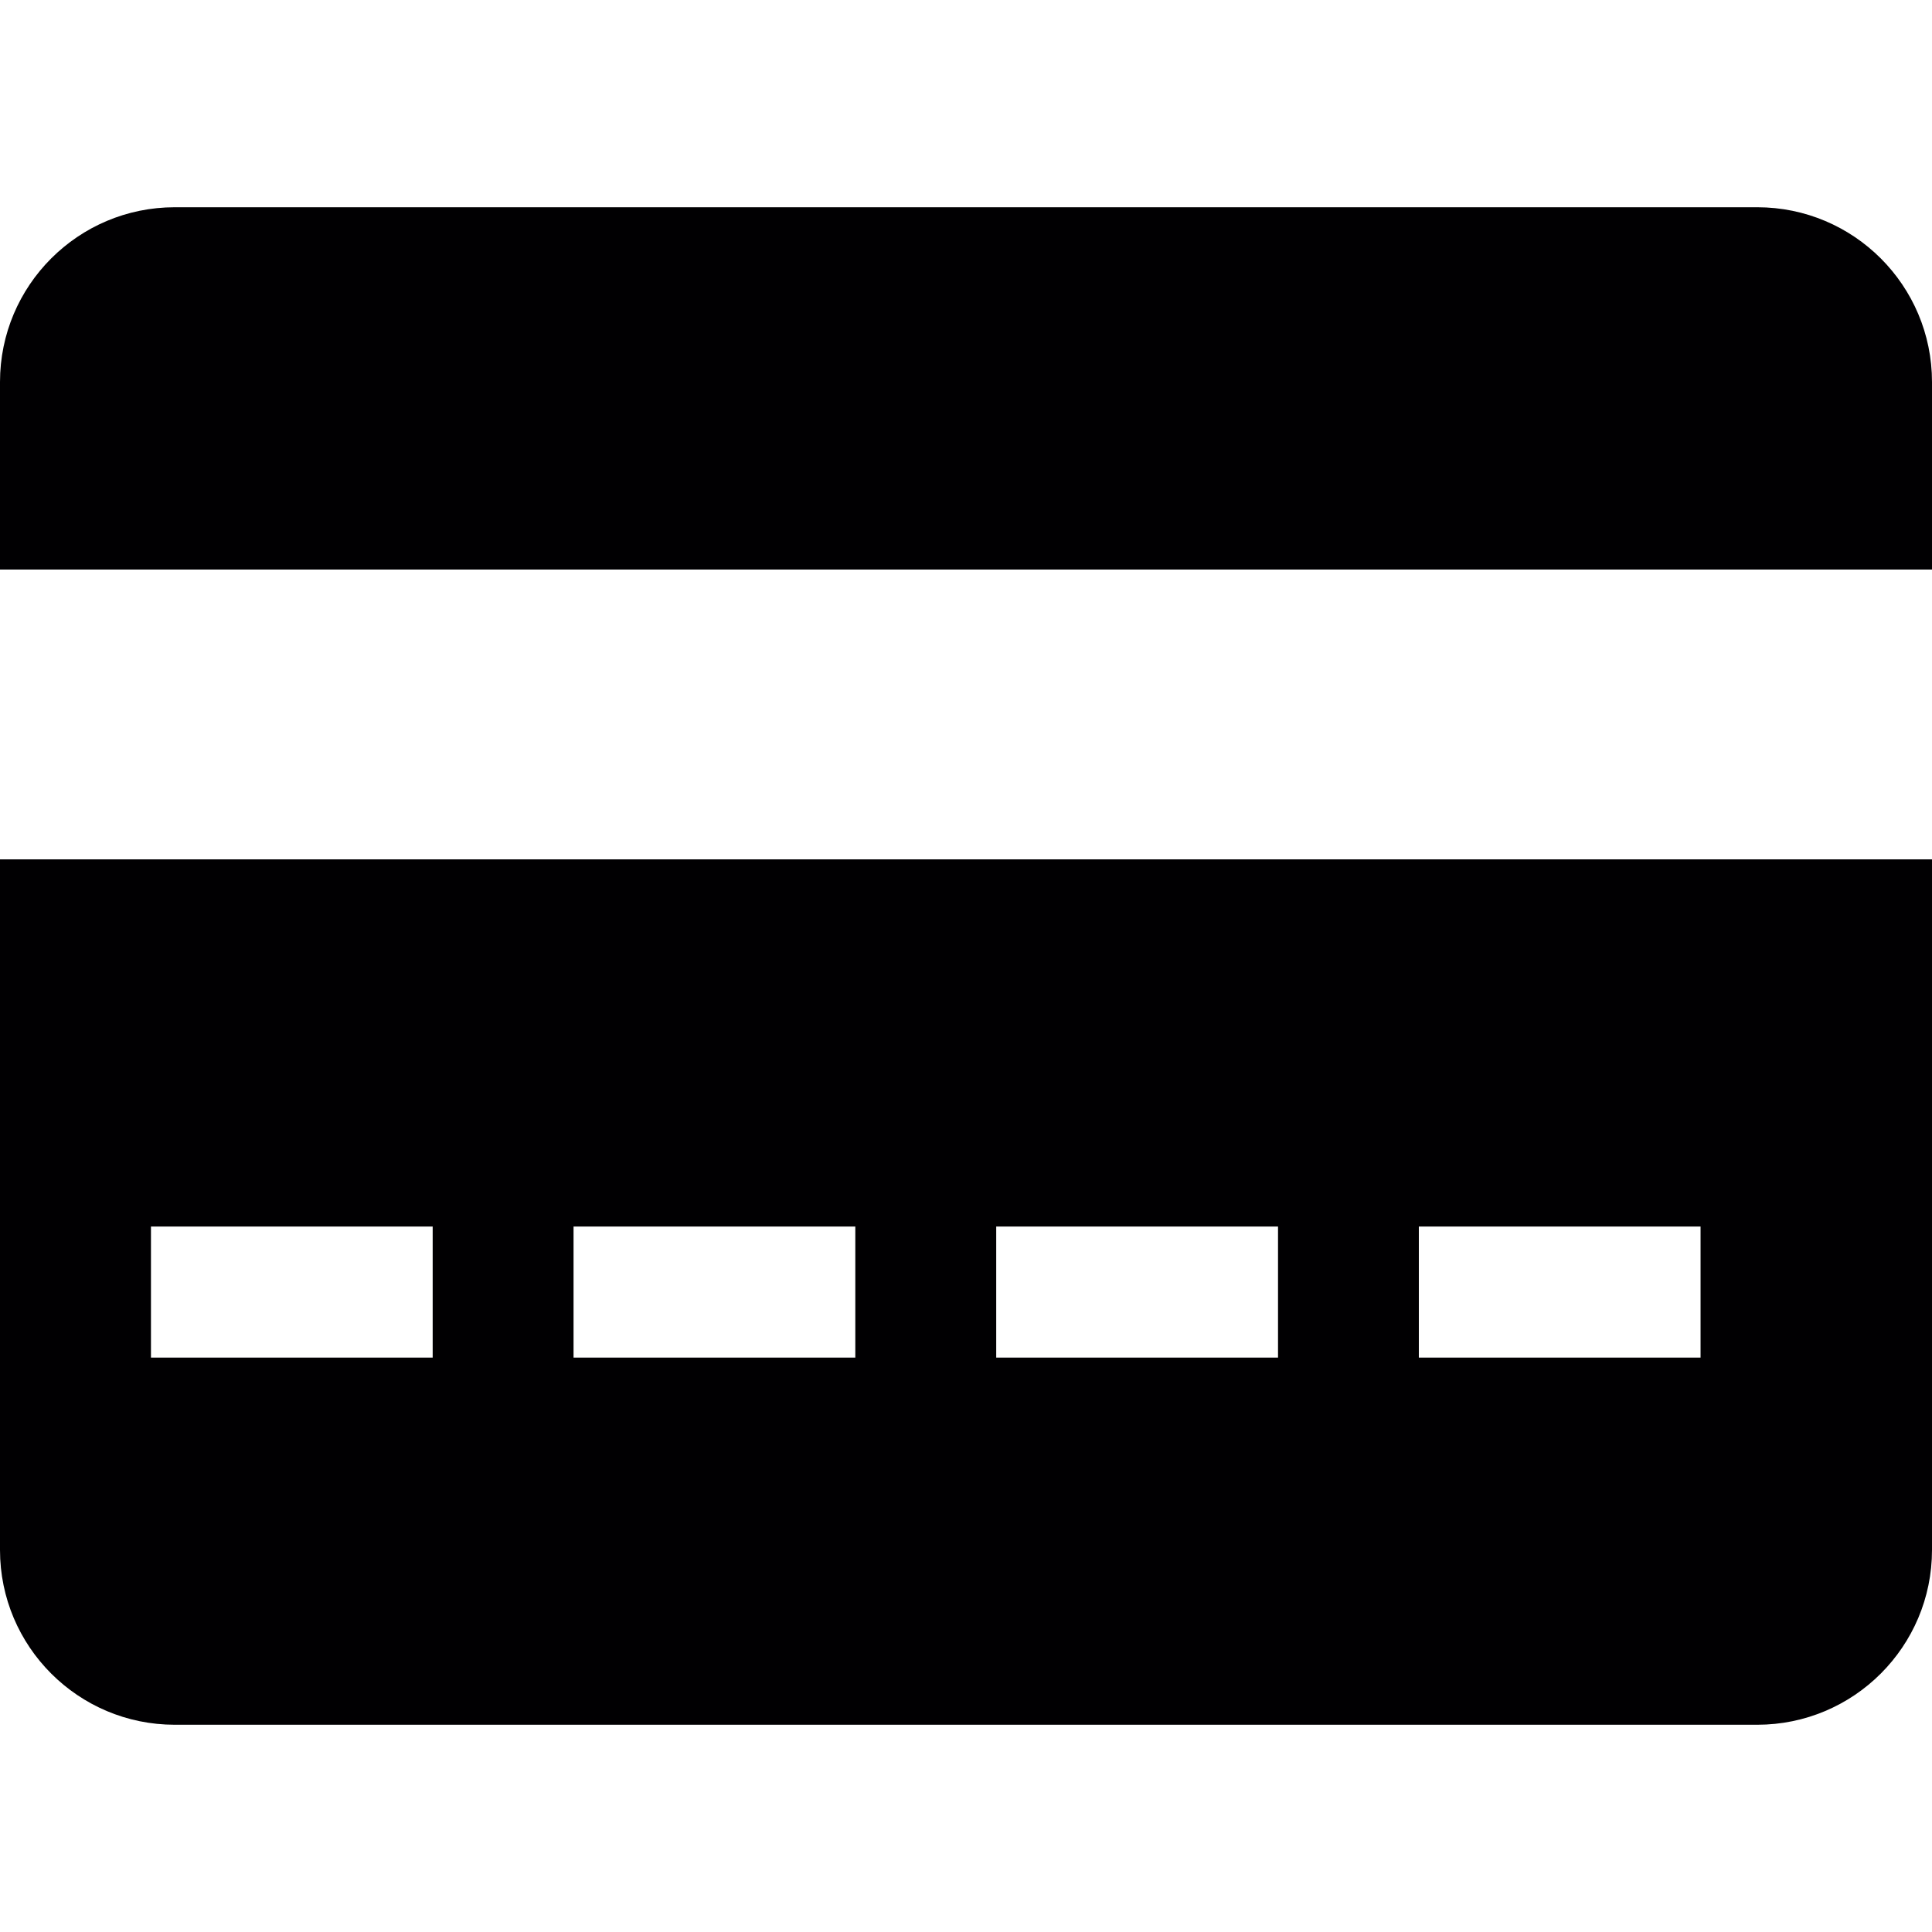
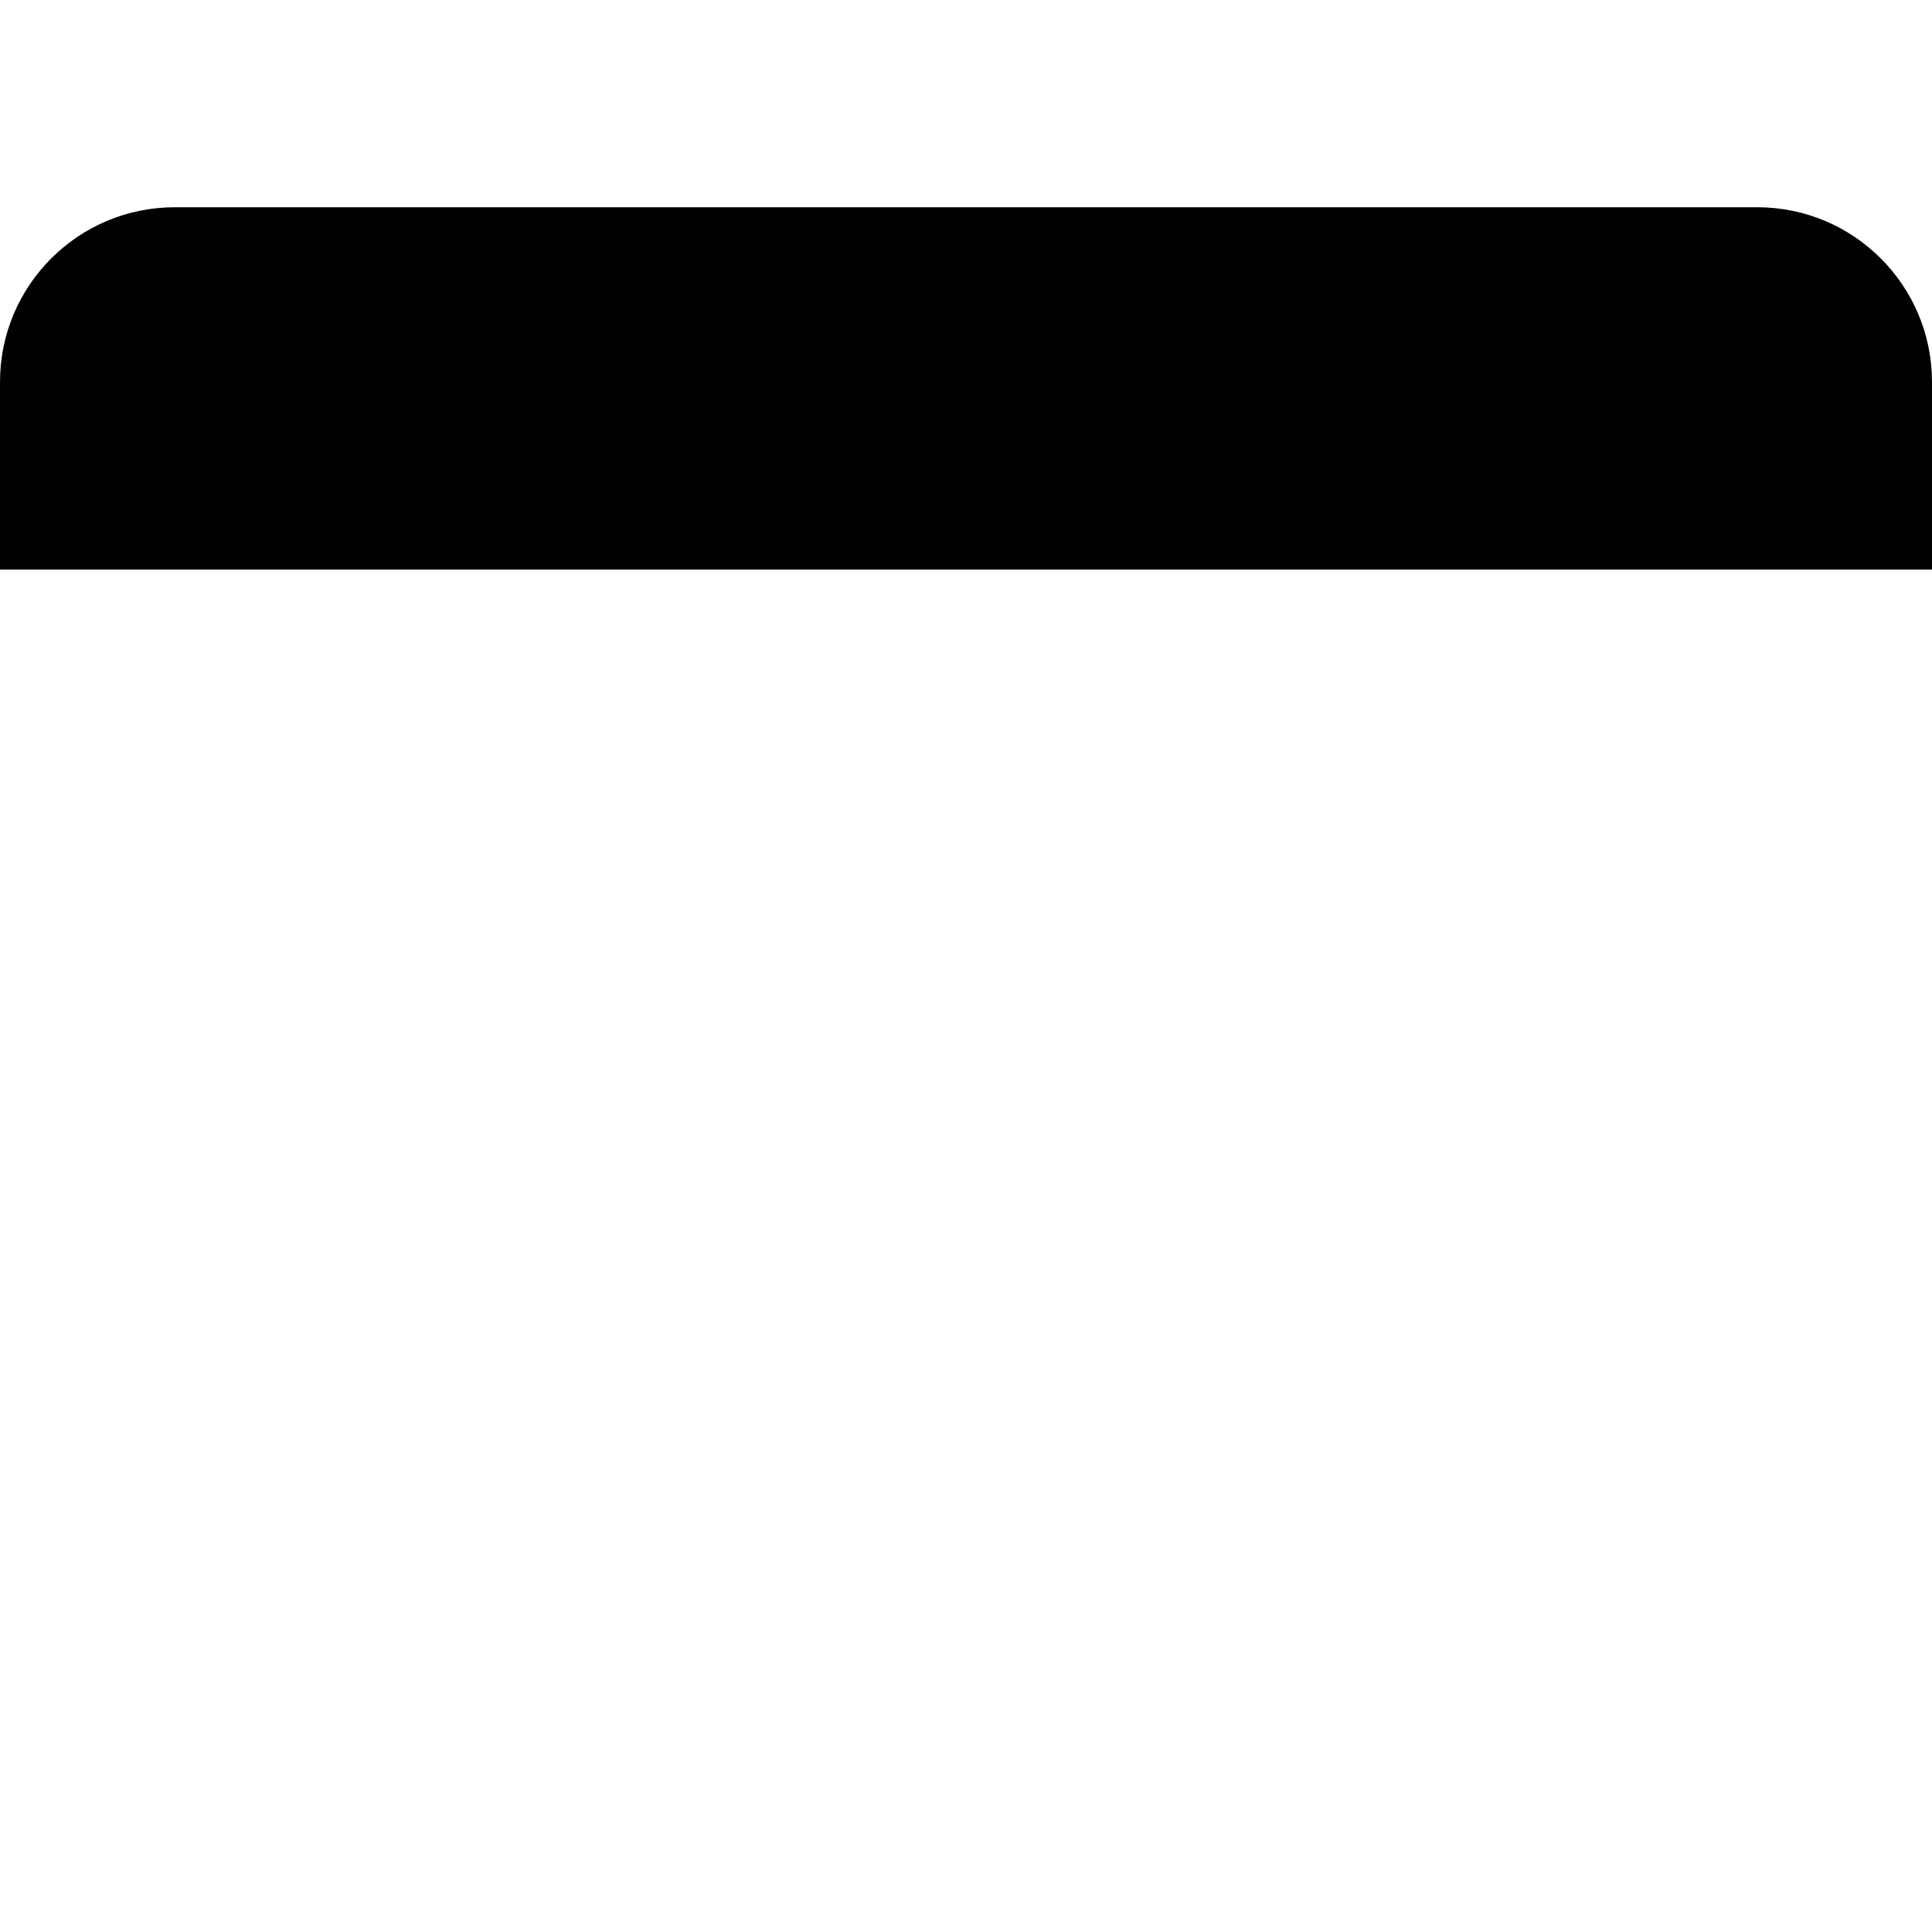
<svg xmlns="http://www.w3.org/2000/svg" height="800px" width="800px" version="1.1" id="Capa_1" viewBox="0 0 240.51 240.51" xml:space="preserve">
  <g>
    <path style="fill:#010002;" d="M240.51,47.556c0-12.015-9.741-21.756-21.756-21.756H21.756C9.741,25.8,0,35.542,0,47.556v23.344   h240.51V47.556z" />
-     <path style="fill:#010002;" d="M240.51,192.954v-85.975H0v85.975c0,12.015,9.741,21.756,21.756,21.756h196.997   C230.769,214.71,240.51,204.968,240.51,192.954z M53.863,169.005H18.792v-16.317h35.071V169.005z M106.475,169.005H71.399v-16.317   h35.077V169.005z M159.093,169.005h-35.077v-16.317h35.082v16.317H159.093z M211.699,169.005h-35.071v-16.317h35.071V169.005z" />
  </g>
</svg>